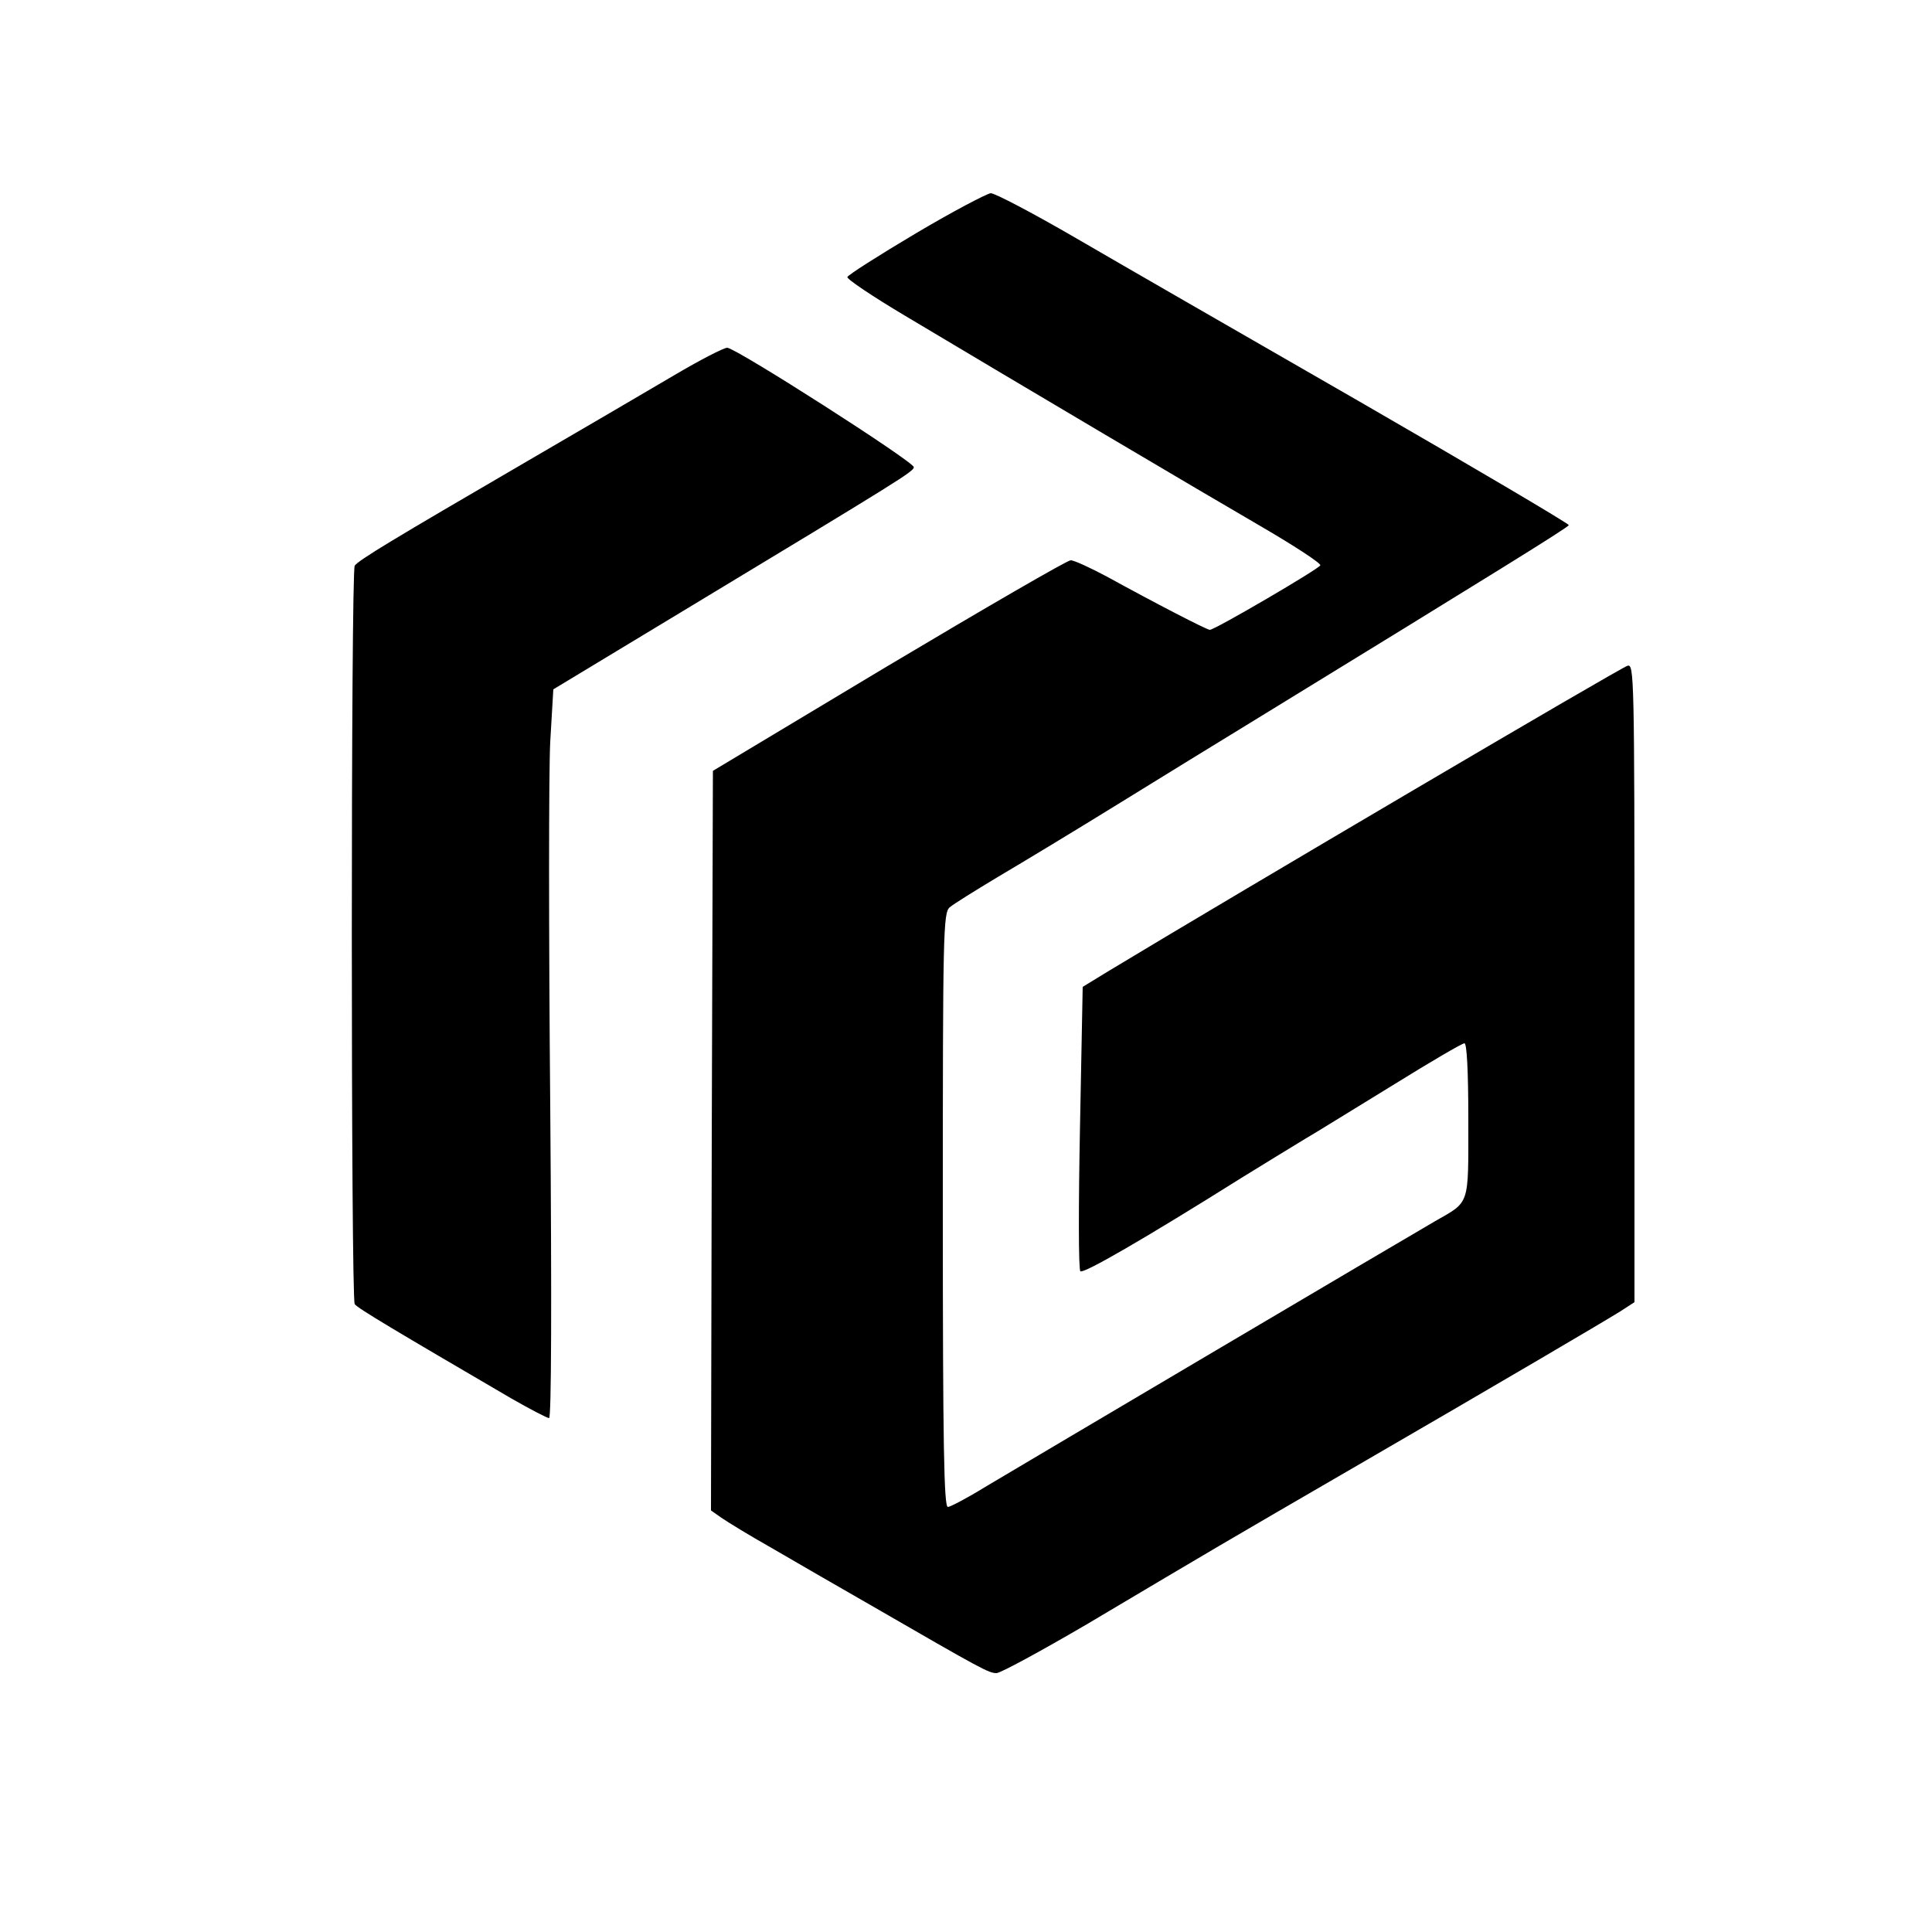
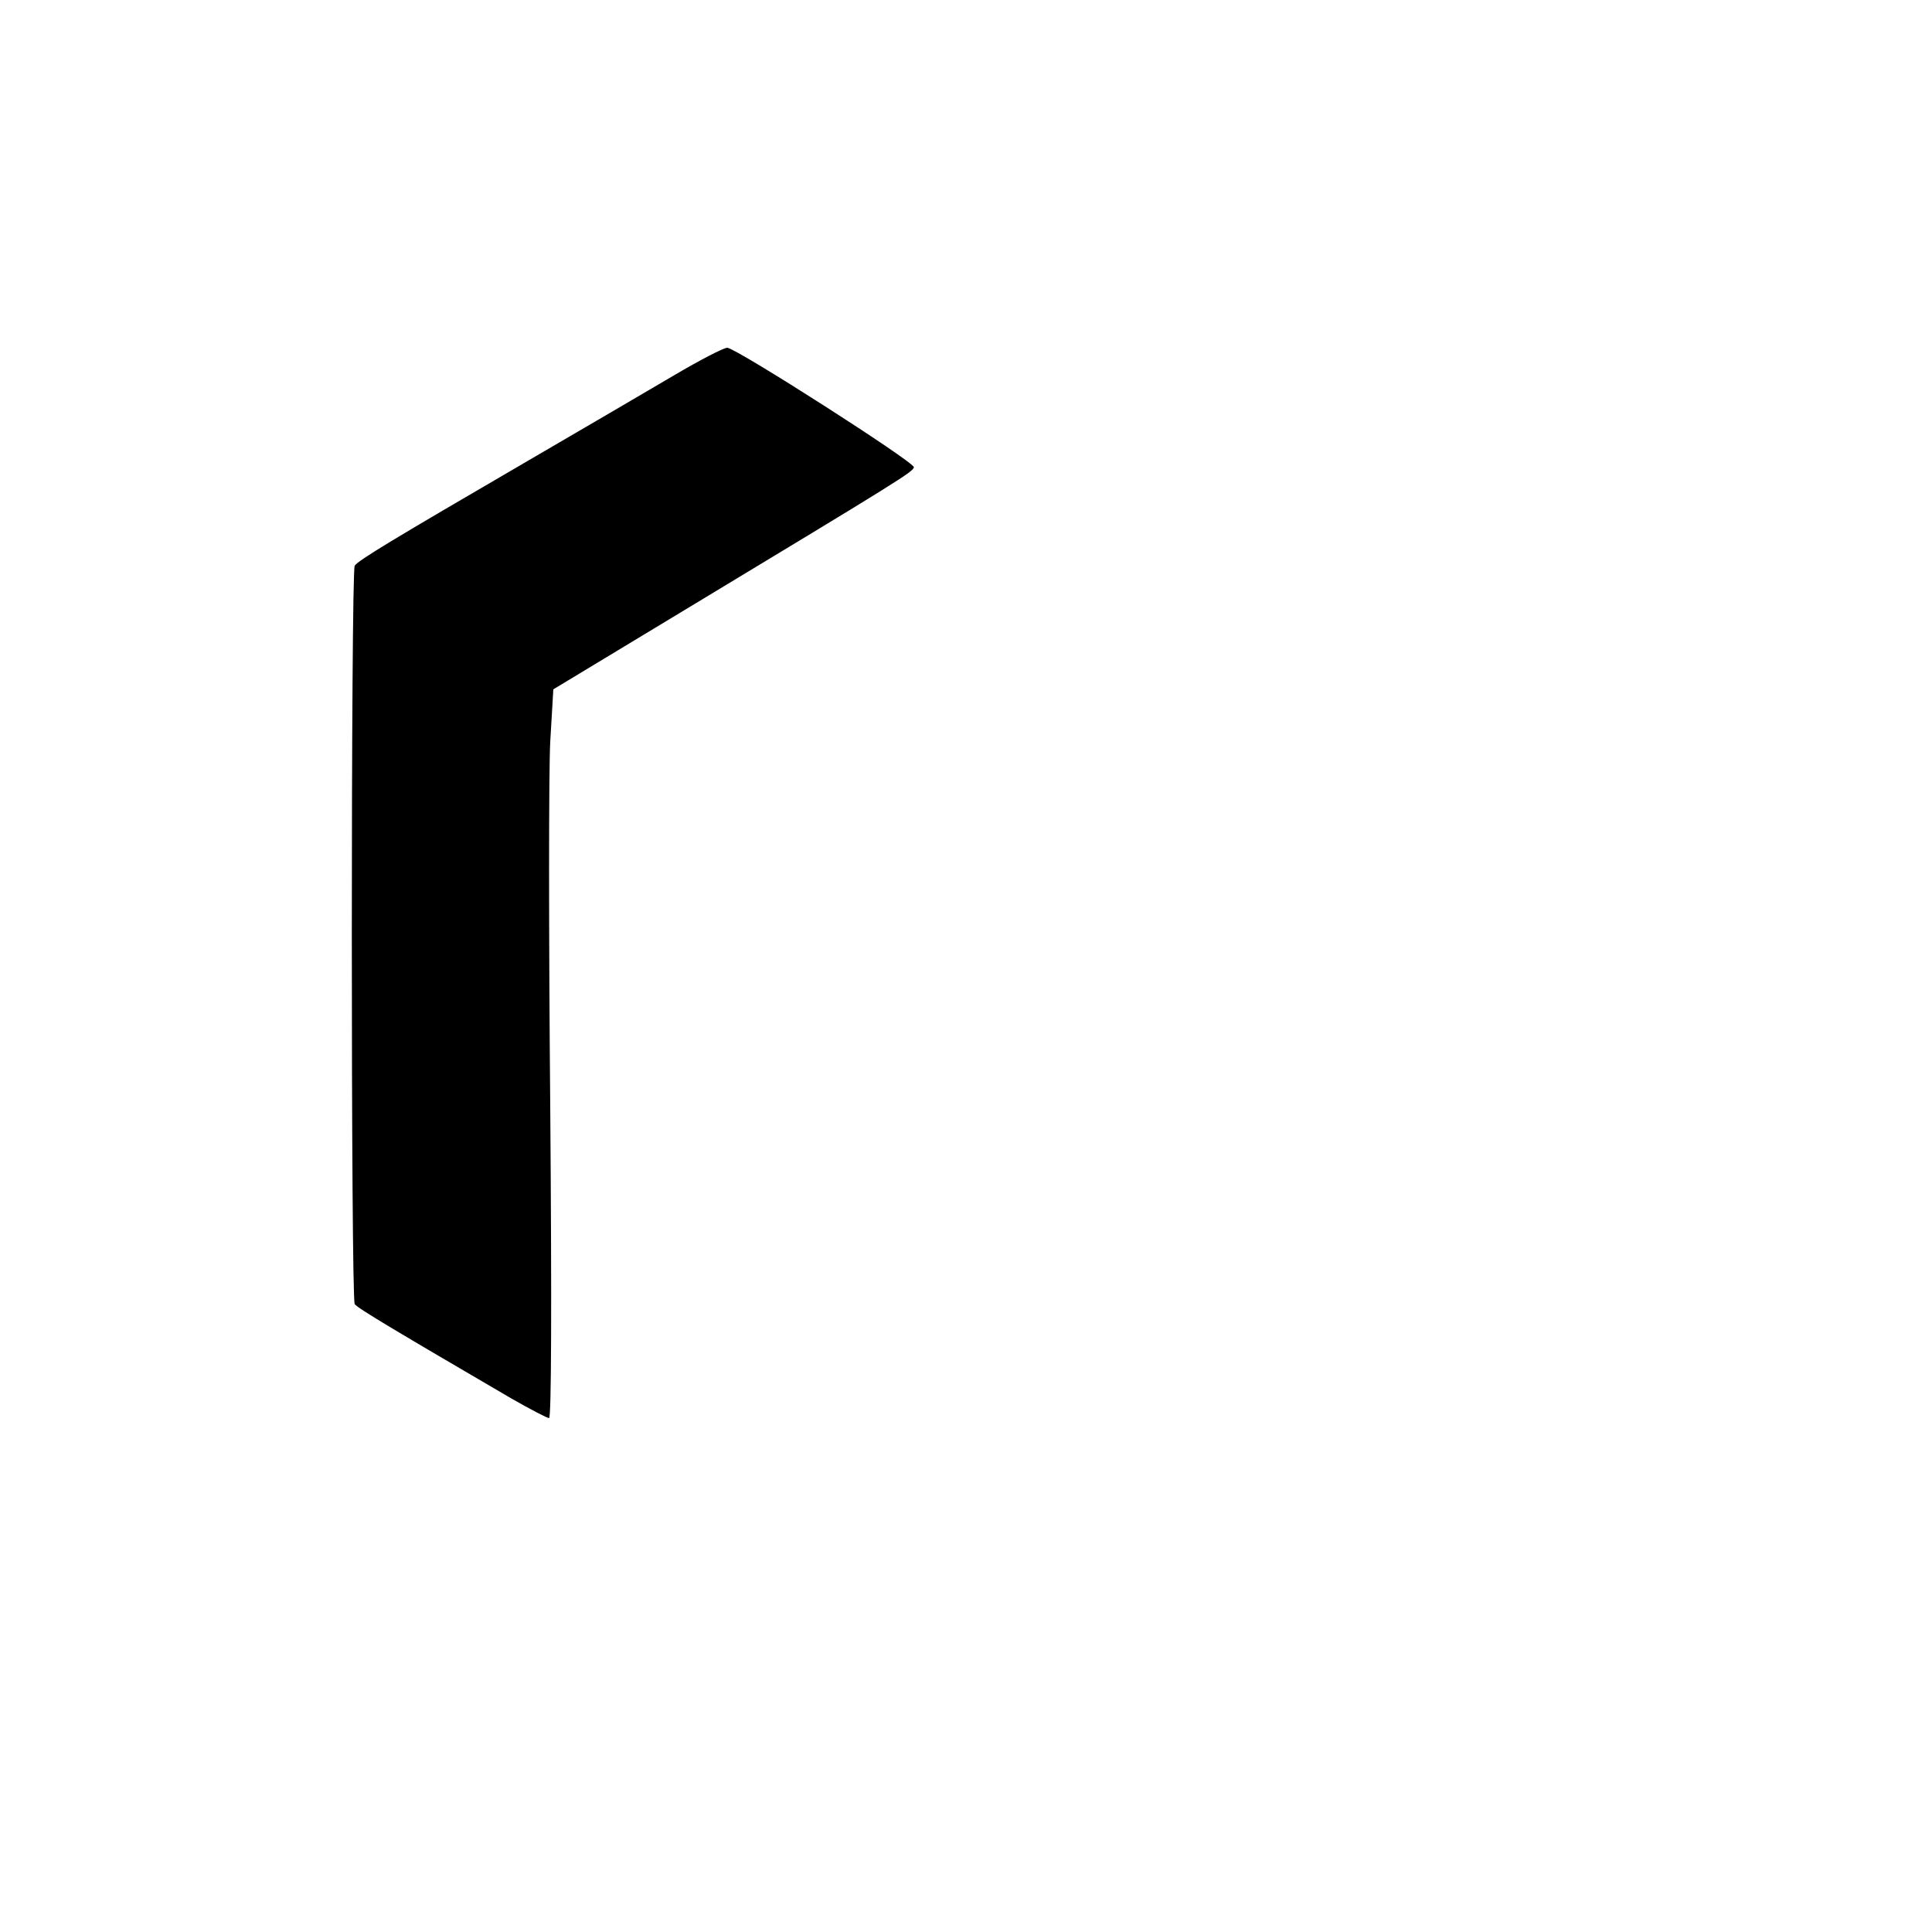
<svg xmlns="http://www.w3.org/2000/svg" version="1.0" width="500pt" height="500pt" viewBox="0 0 500 500" preserveAspectRatio="xMidYMid meet">
  <g transform="translate(0,500) scale(0.1,-0.1)" fill="#000000" stroke="none">
-     <path d="M2370 4396 c-96 -57 -176 -108 -177 -113 -2 -5 65 -50 149 -100 281 -168 771 -458 926 -548 84 -49 151 -93 149 -98 -3 -9 -273 -167 -286 -167 -8 0 -145 71 -265 137 -43 23 -86 43 -95 43 -9 0 -221 -123 -471 -272 l-455 -273 -3 -957 -2 -957 27 -19 c16 -11 73 -46 128 -77 55 -32 174 -101 265 -153 282 -163 299 -172 319 -172 10 0 115 57 233 126 340 202 357 212 688 404 388 225 643 375 693 406 l37 24 0 826 c0 799 -1 826 -18 821 -15 -3 -1010 -589 -1338 -787 l-72 -44 -7 -364 c-4 -205 -4 -367 1 -372 8 -7 164 83 419 243 50 31 119 73 155 95 36 21 142 87 237 145 95 59 177 107 183 107 6 0 10 -68 10 -199 0 -225 5 -209 -87 -262 -73 -42 -1049 -619 -1163 -687 -47 -29 -91 -52 -97 -52 -10 0 -13 160 -13 768 0 720 1 770 18 784 9 8 67 44 127 80 61 36 200 120 310 188 110 68 263 162 340 209 641 393 825 507 825 512 0 4 -244 148 -542 320 -299 172 -631 363 -739 426 -107 62 -204 113 -215 113 -10 -1 -98 -47 -194 -104z" />
    <path d="M1745 4029 c-66 -39 -244 -143 -395 -231 -328 -191 -423 -248 -432 -262 -10 -14 -10 -1898 0 -1911 6 -10 109 -71 405 -244 49 -28 93 -51 98 -51 6 0 7 296 3 808 -4 444 -4 868 0 942 l8 136 341 206 c558 337 592 358 592 369 0 14 -461 309 -483 309 -9 0 -71 -32 -137 -71z" />
  </g>
</svg>